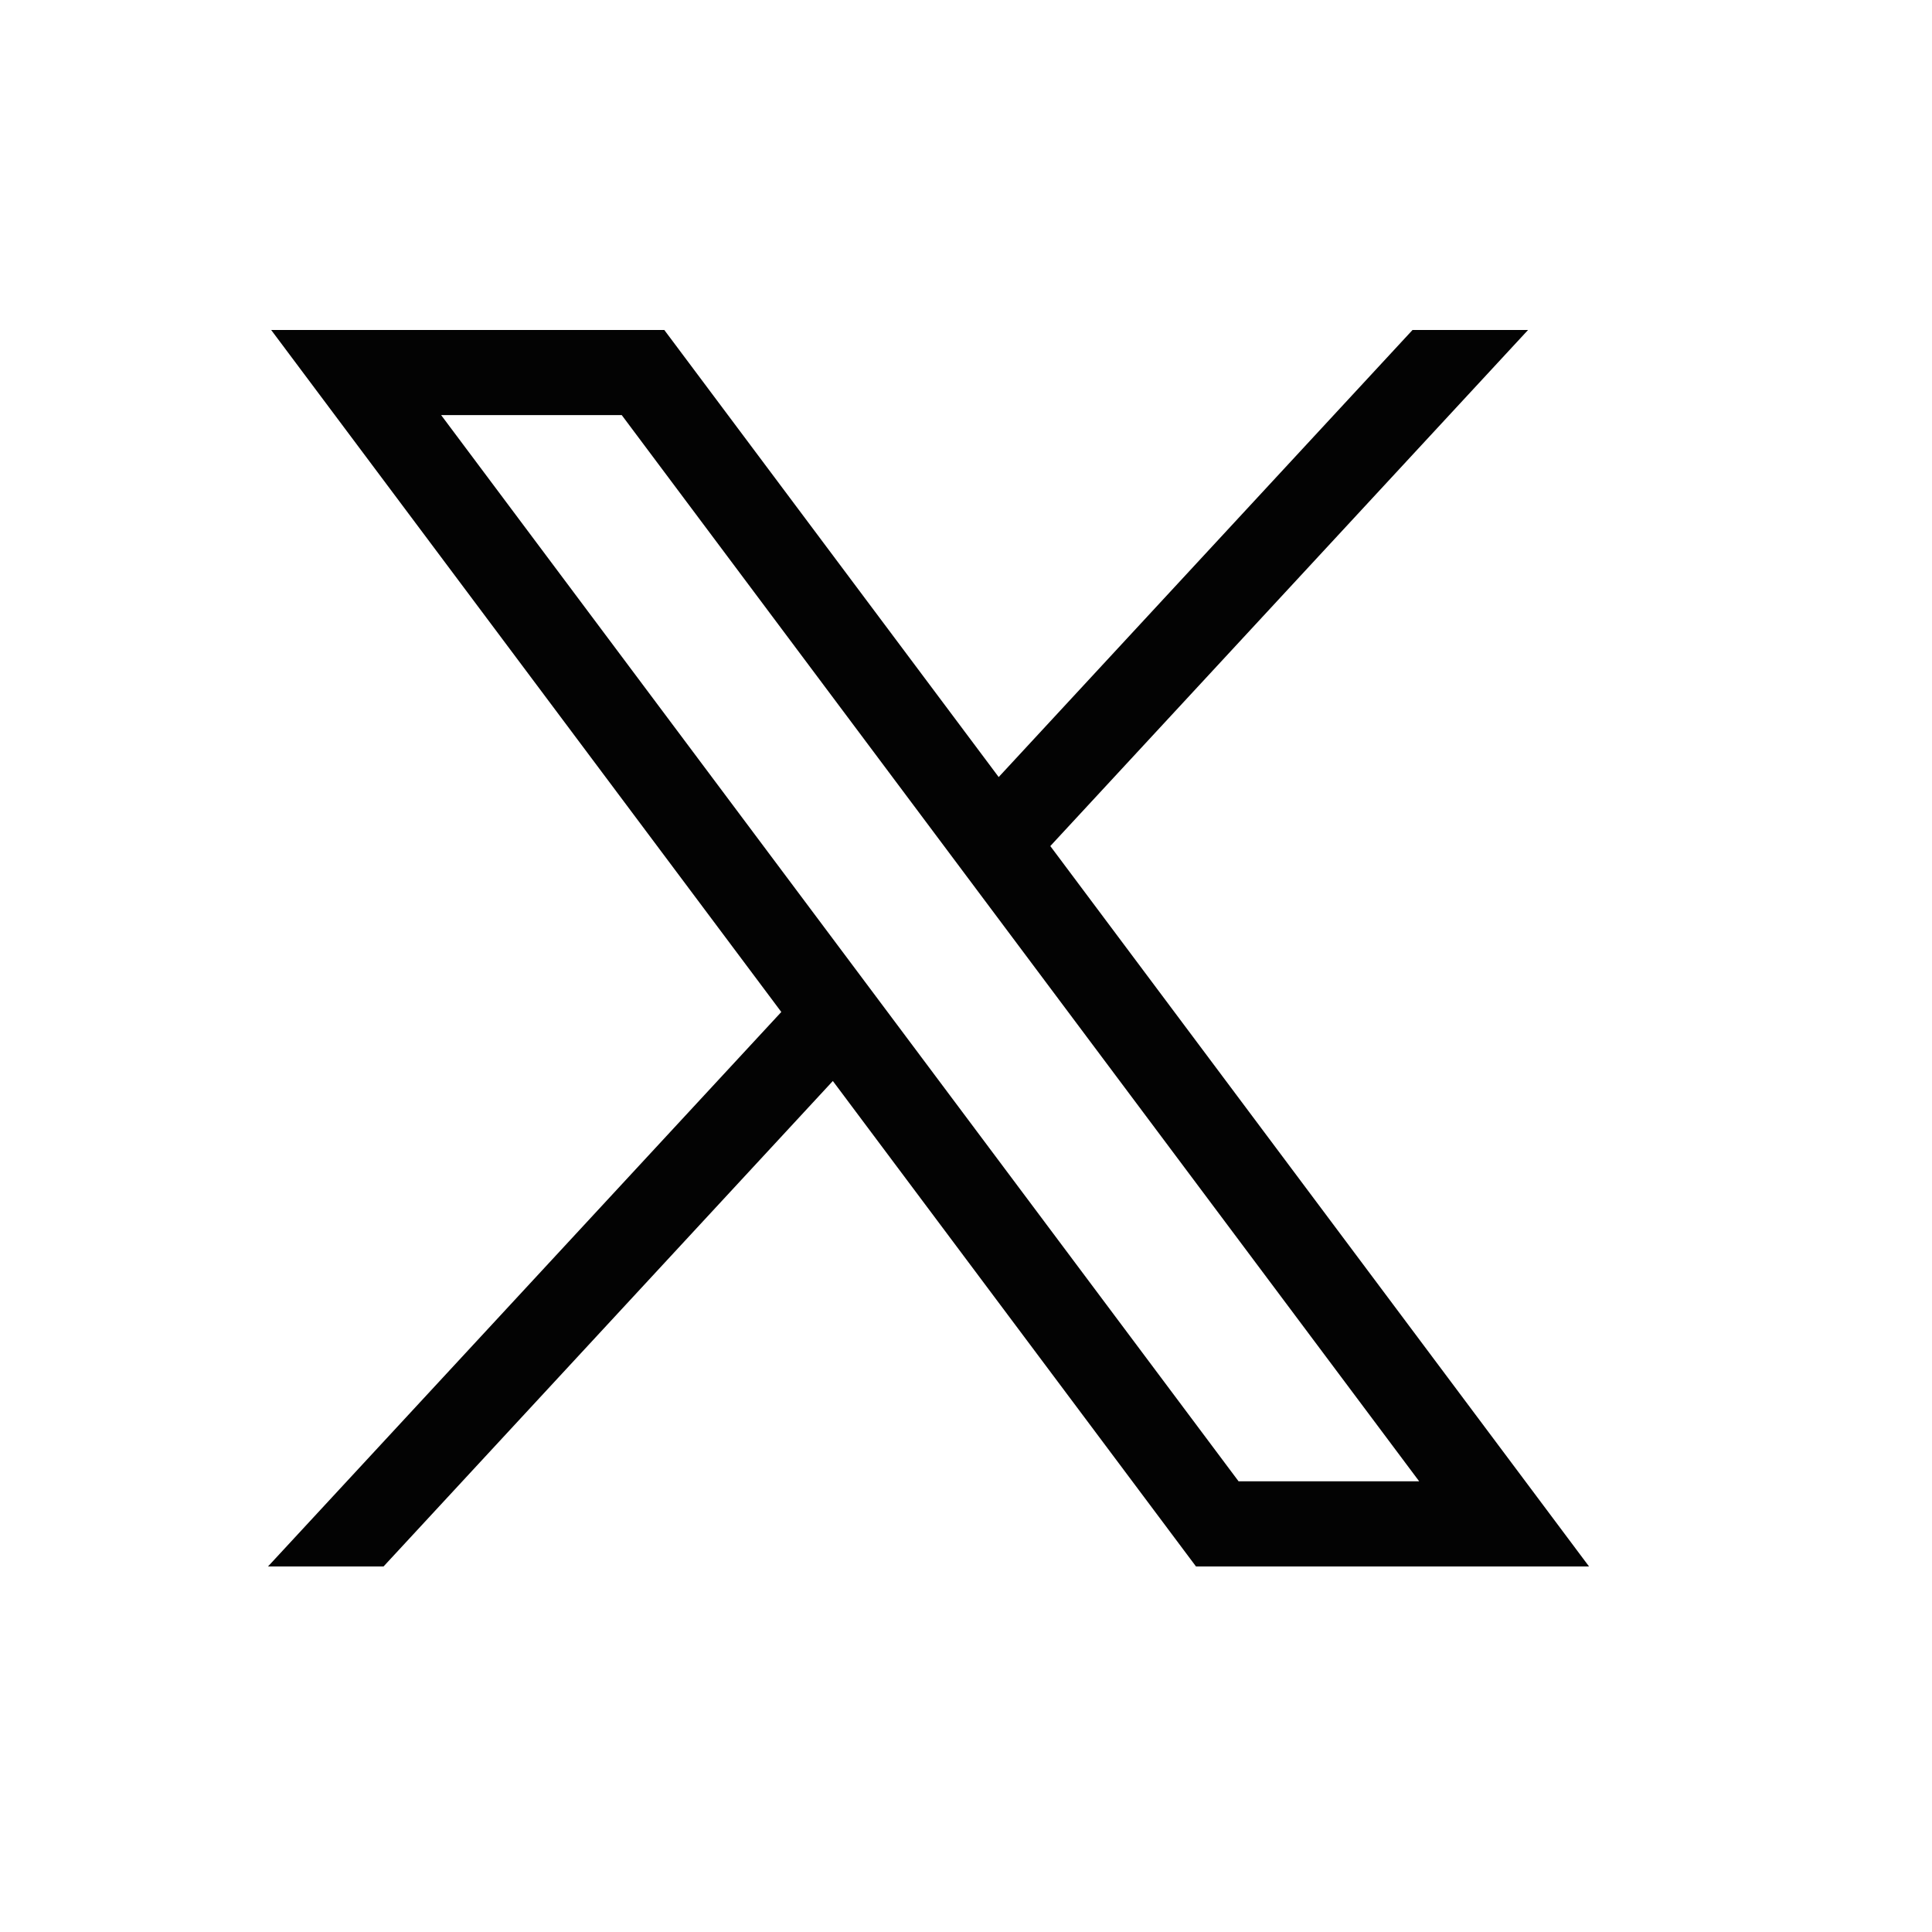
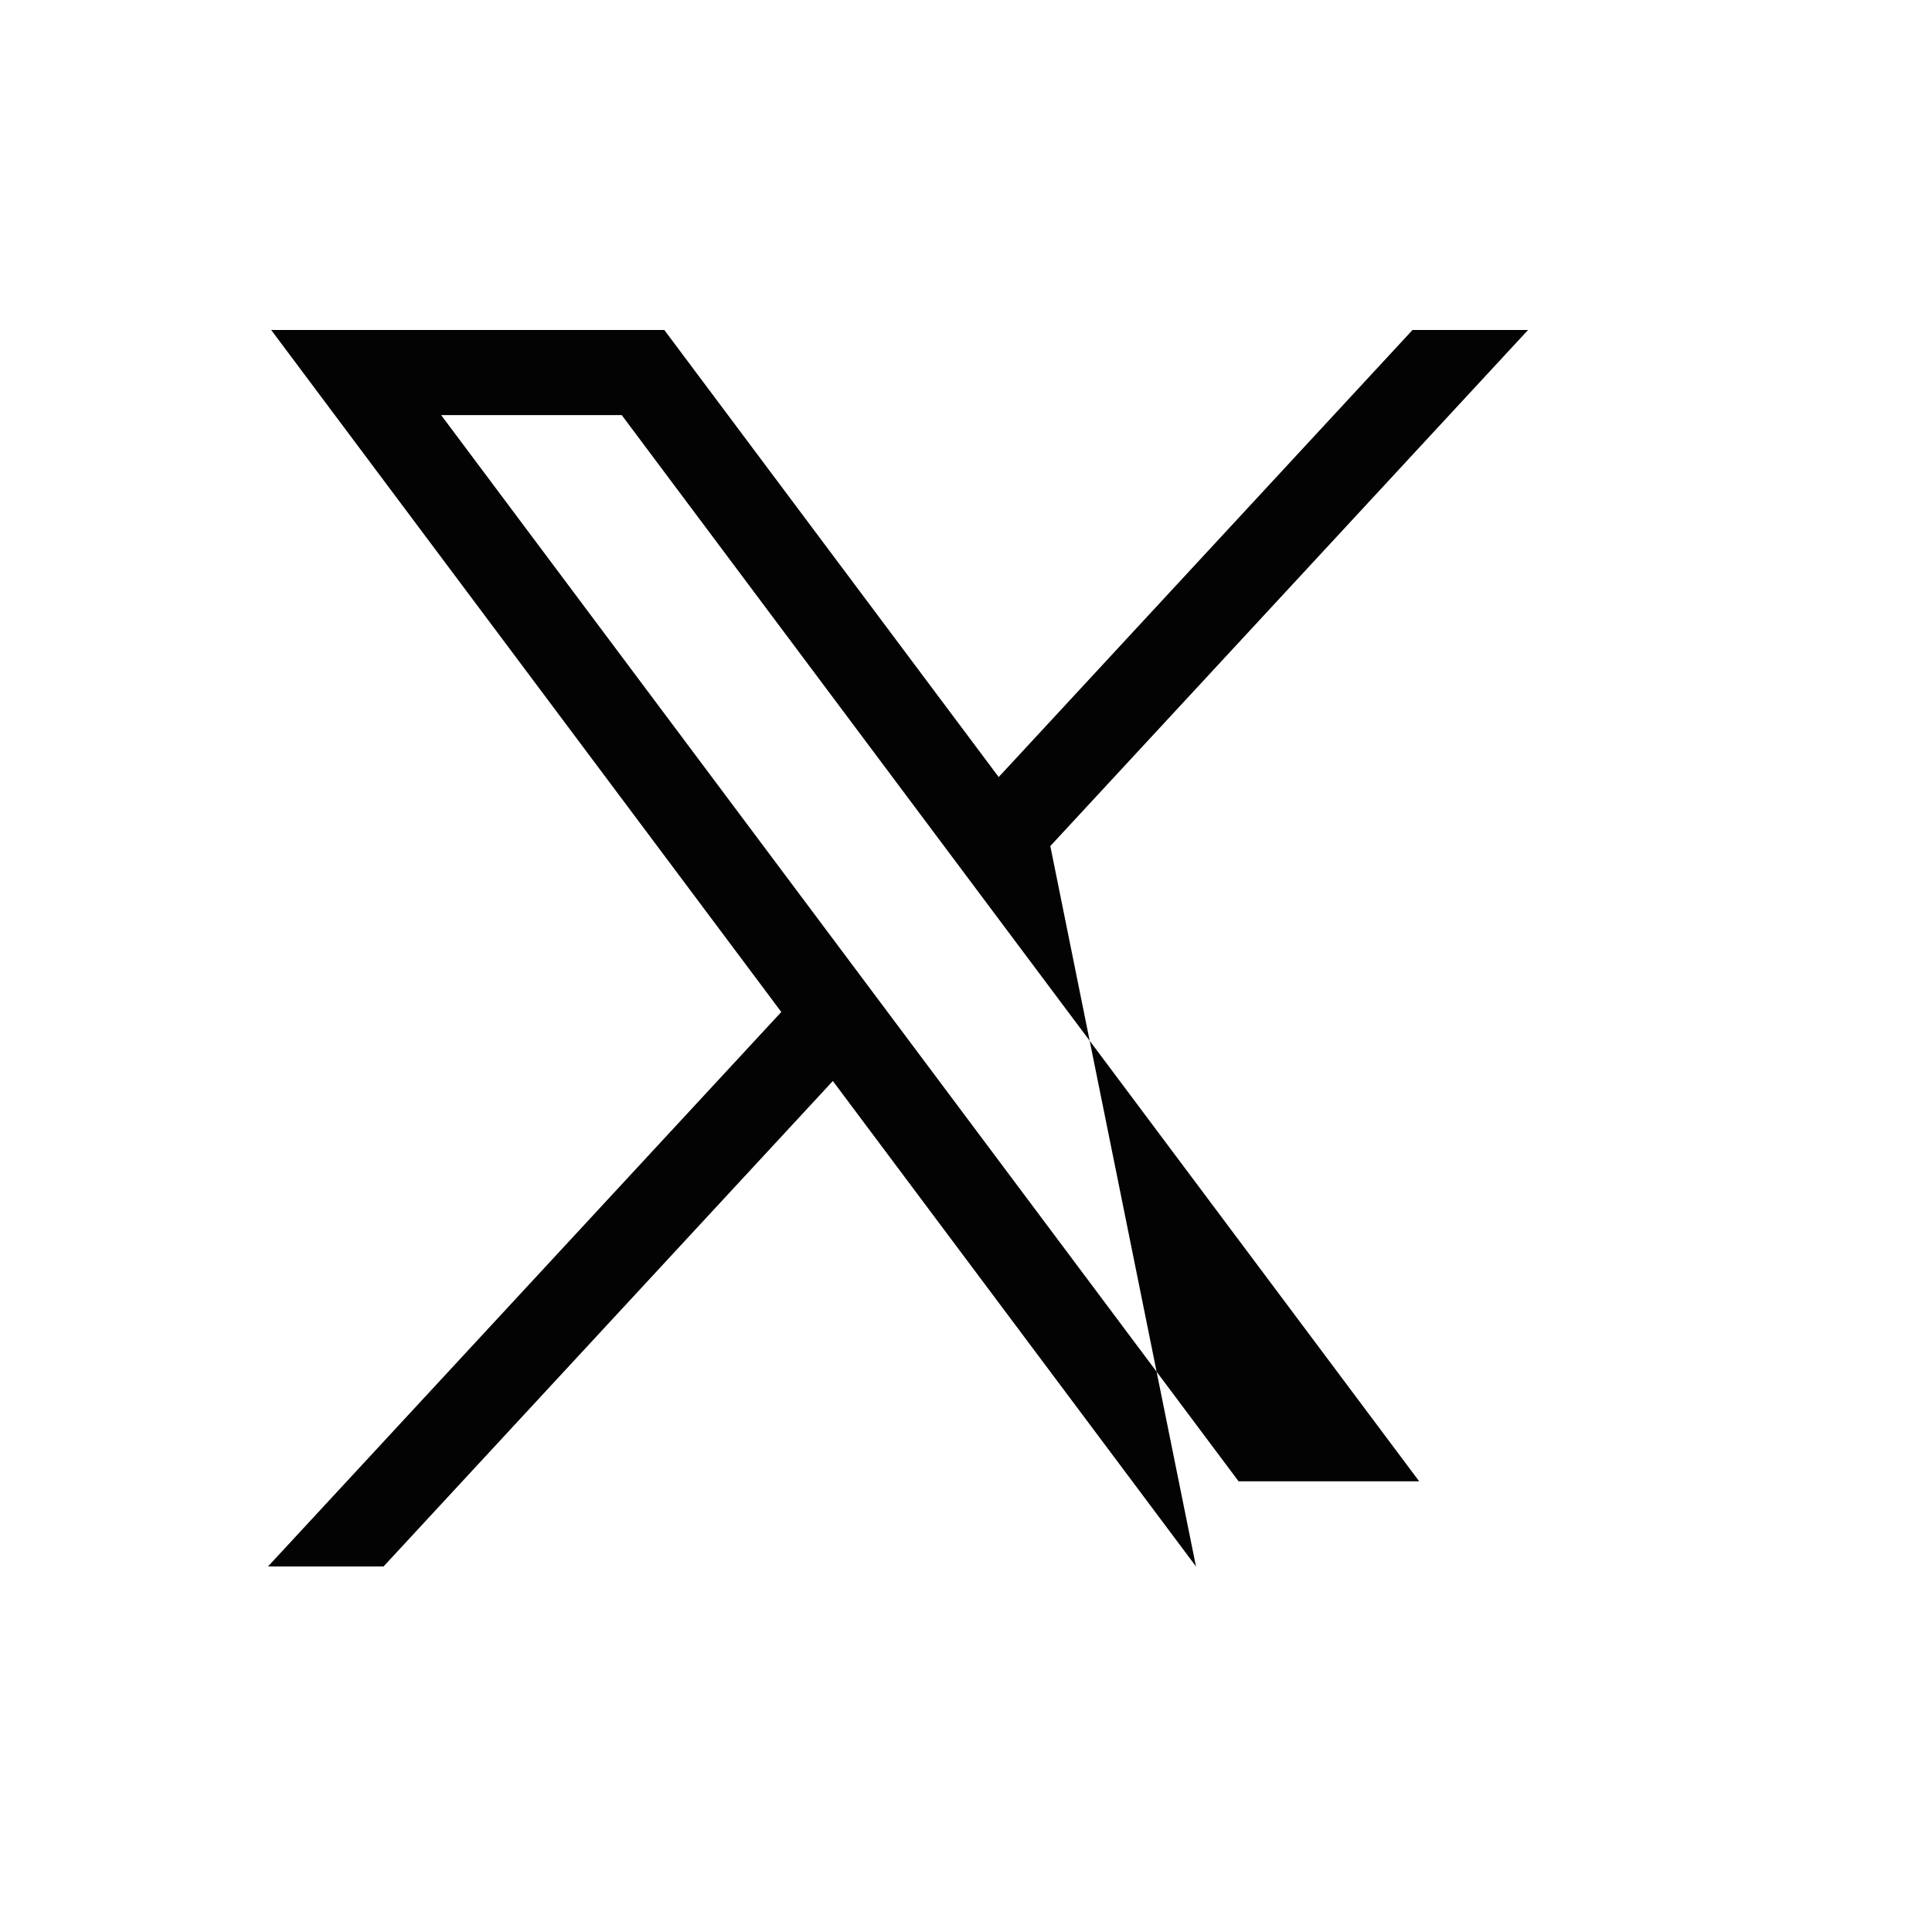
<svg xmlns="http://www.w3.org/2000/svg" width="25" height="25" viewBox="0 0 25 25" fill="none">
-   <path d="M3.509 4.27L10.11 13.095L3.468 20.27H4.963L10.777 13.988L15.476 20.27H20.562L13.591 10.948L19.773 4.27H18.278L12.923 10.055L8.596 4.27H3.509ZM5.708 5.371H8.045L18.364 19.168H16.027L5.708 5.371Z" fill="#030303" />
+   <path d="M3.509 4.27L10.11 13.095L3.468 20.27H4.963L10.777 13.988L15.476 20.27L13.591 10.948L19.773 4.27H18.278L12.923 10.055L8.596 4.27H3.509ZM5.708 5.371H8.045L18.364 19.168H16.027L5.708 5.371Z" fill="#030303" />
</svg>